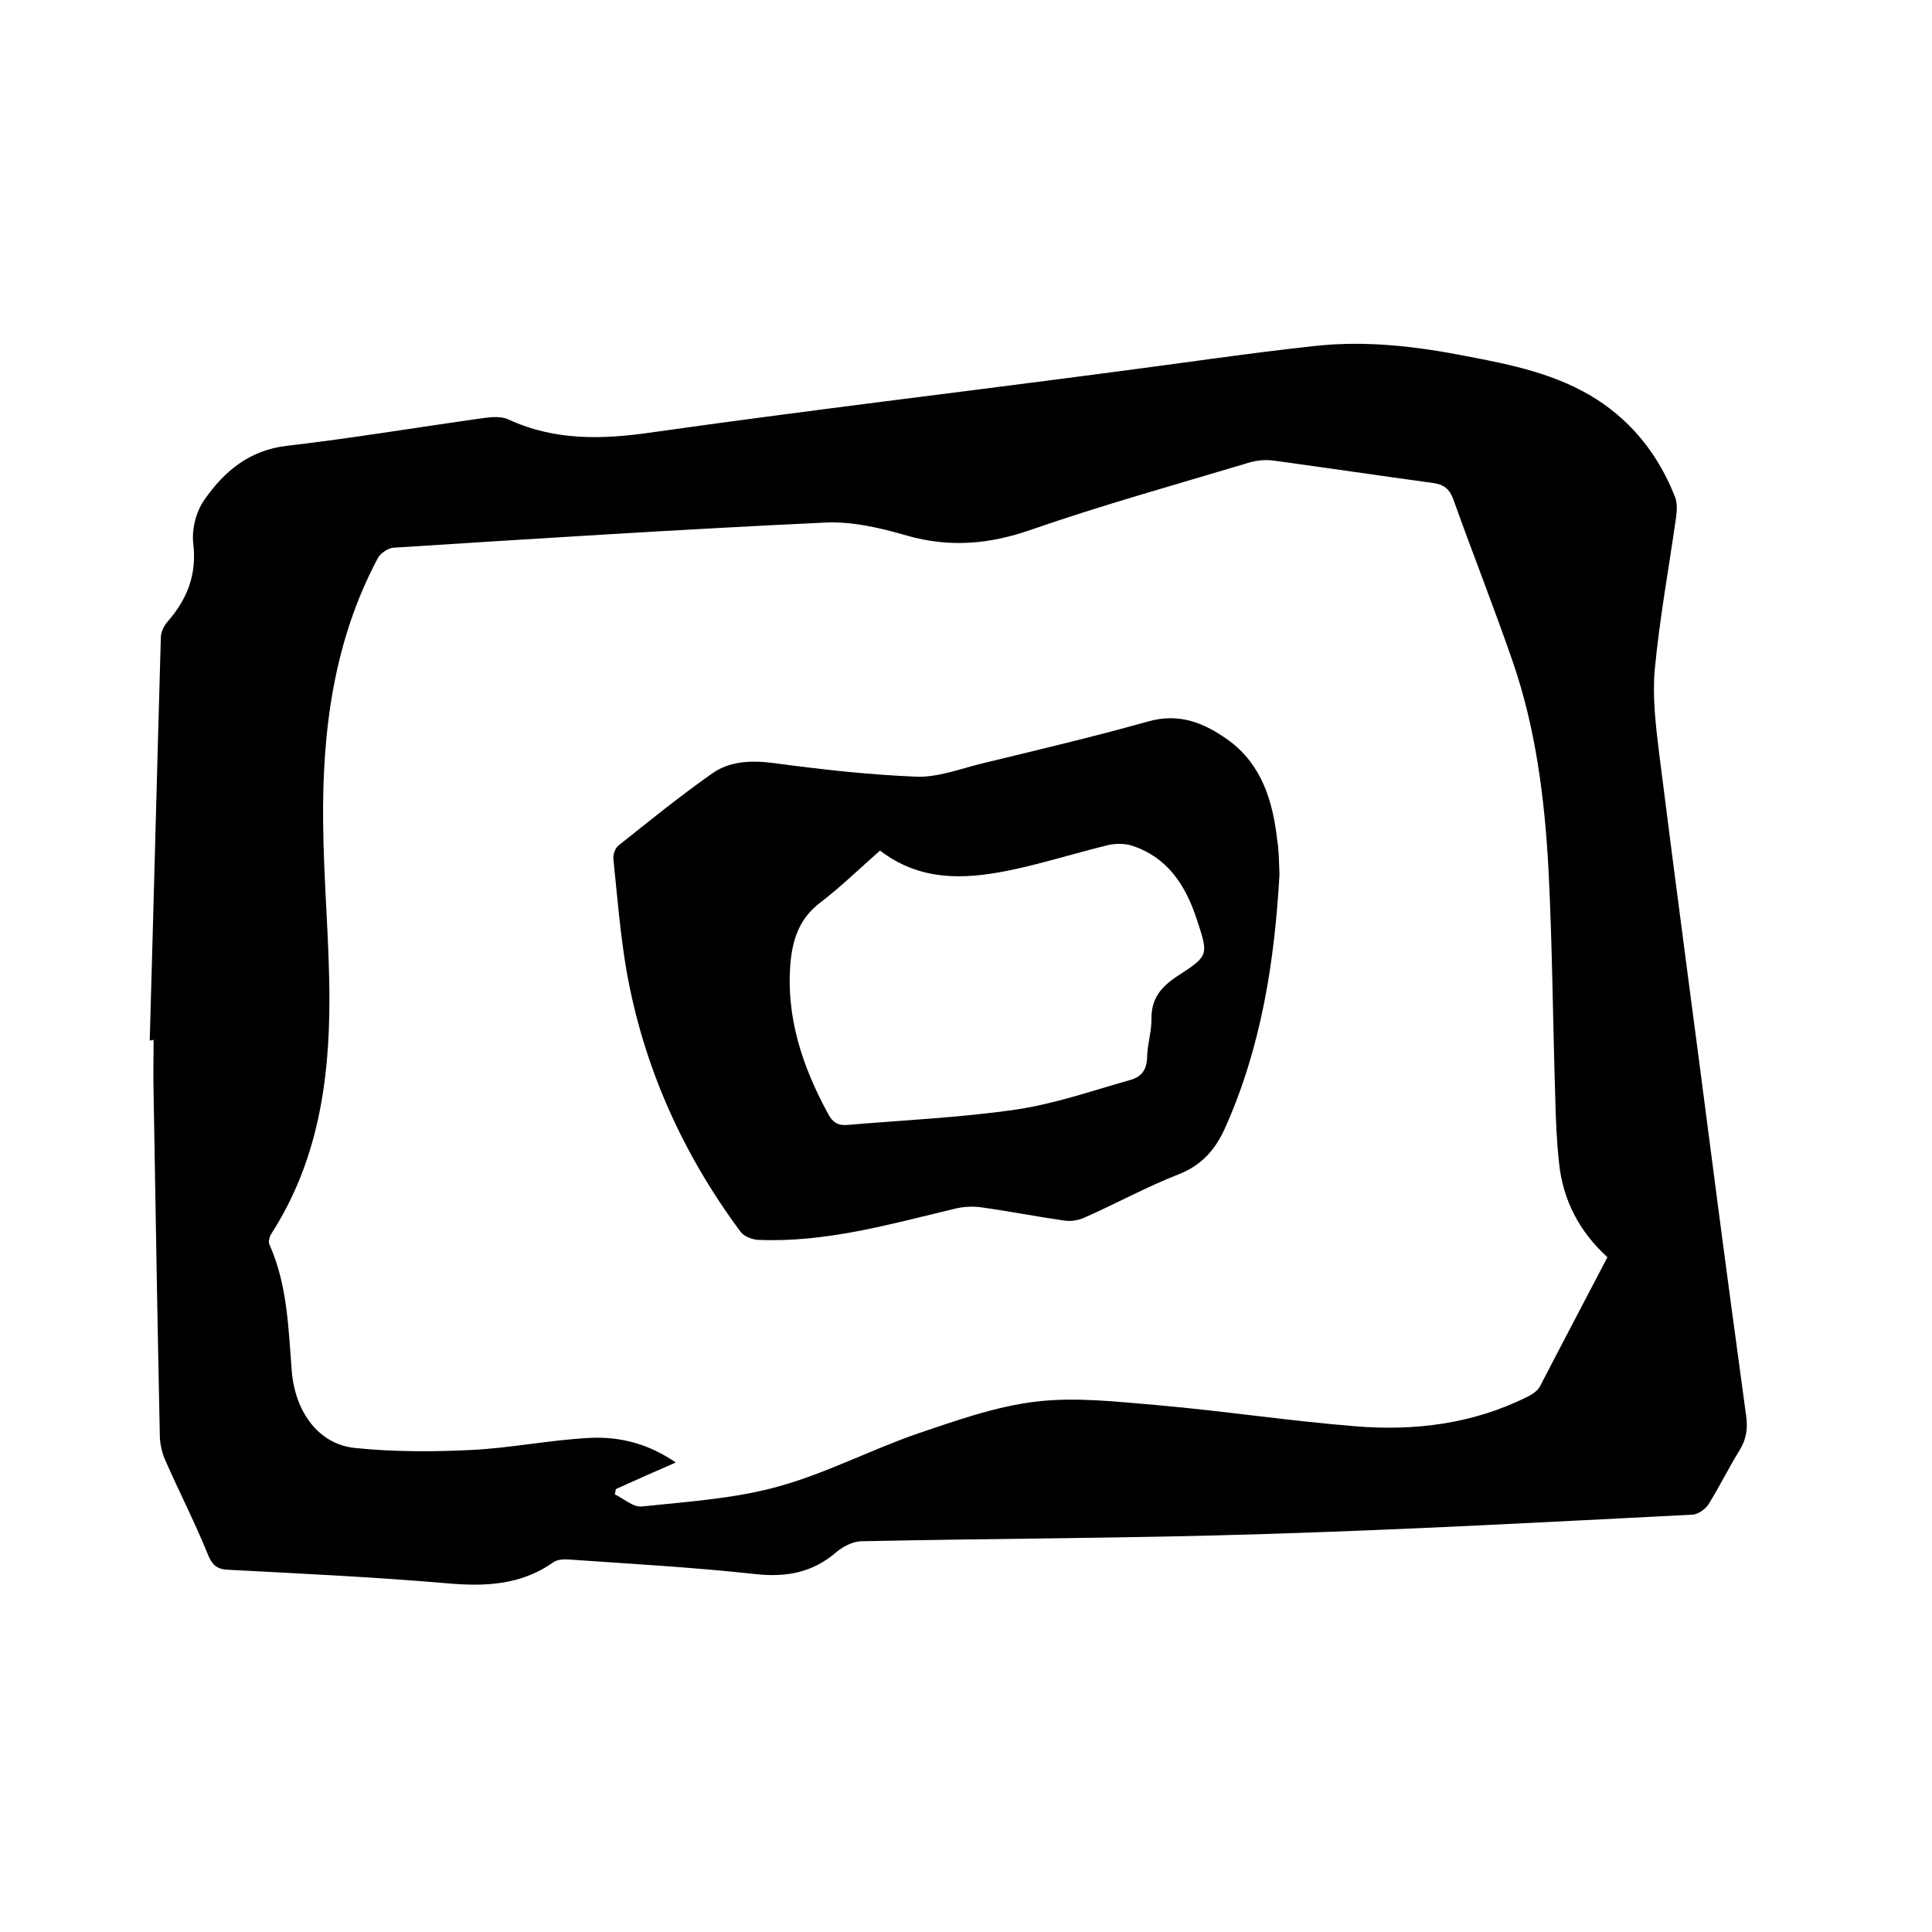
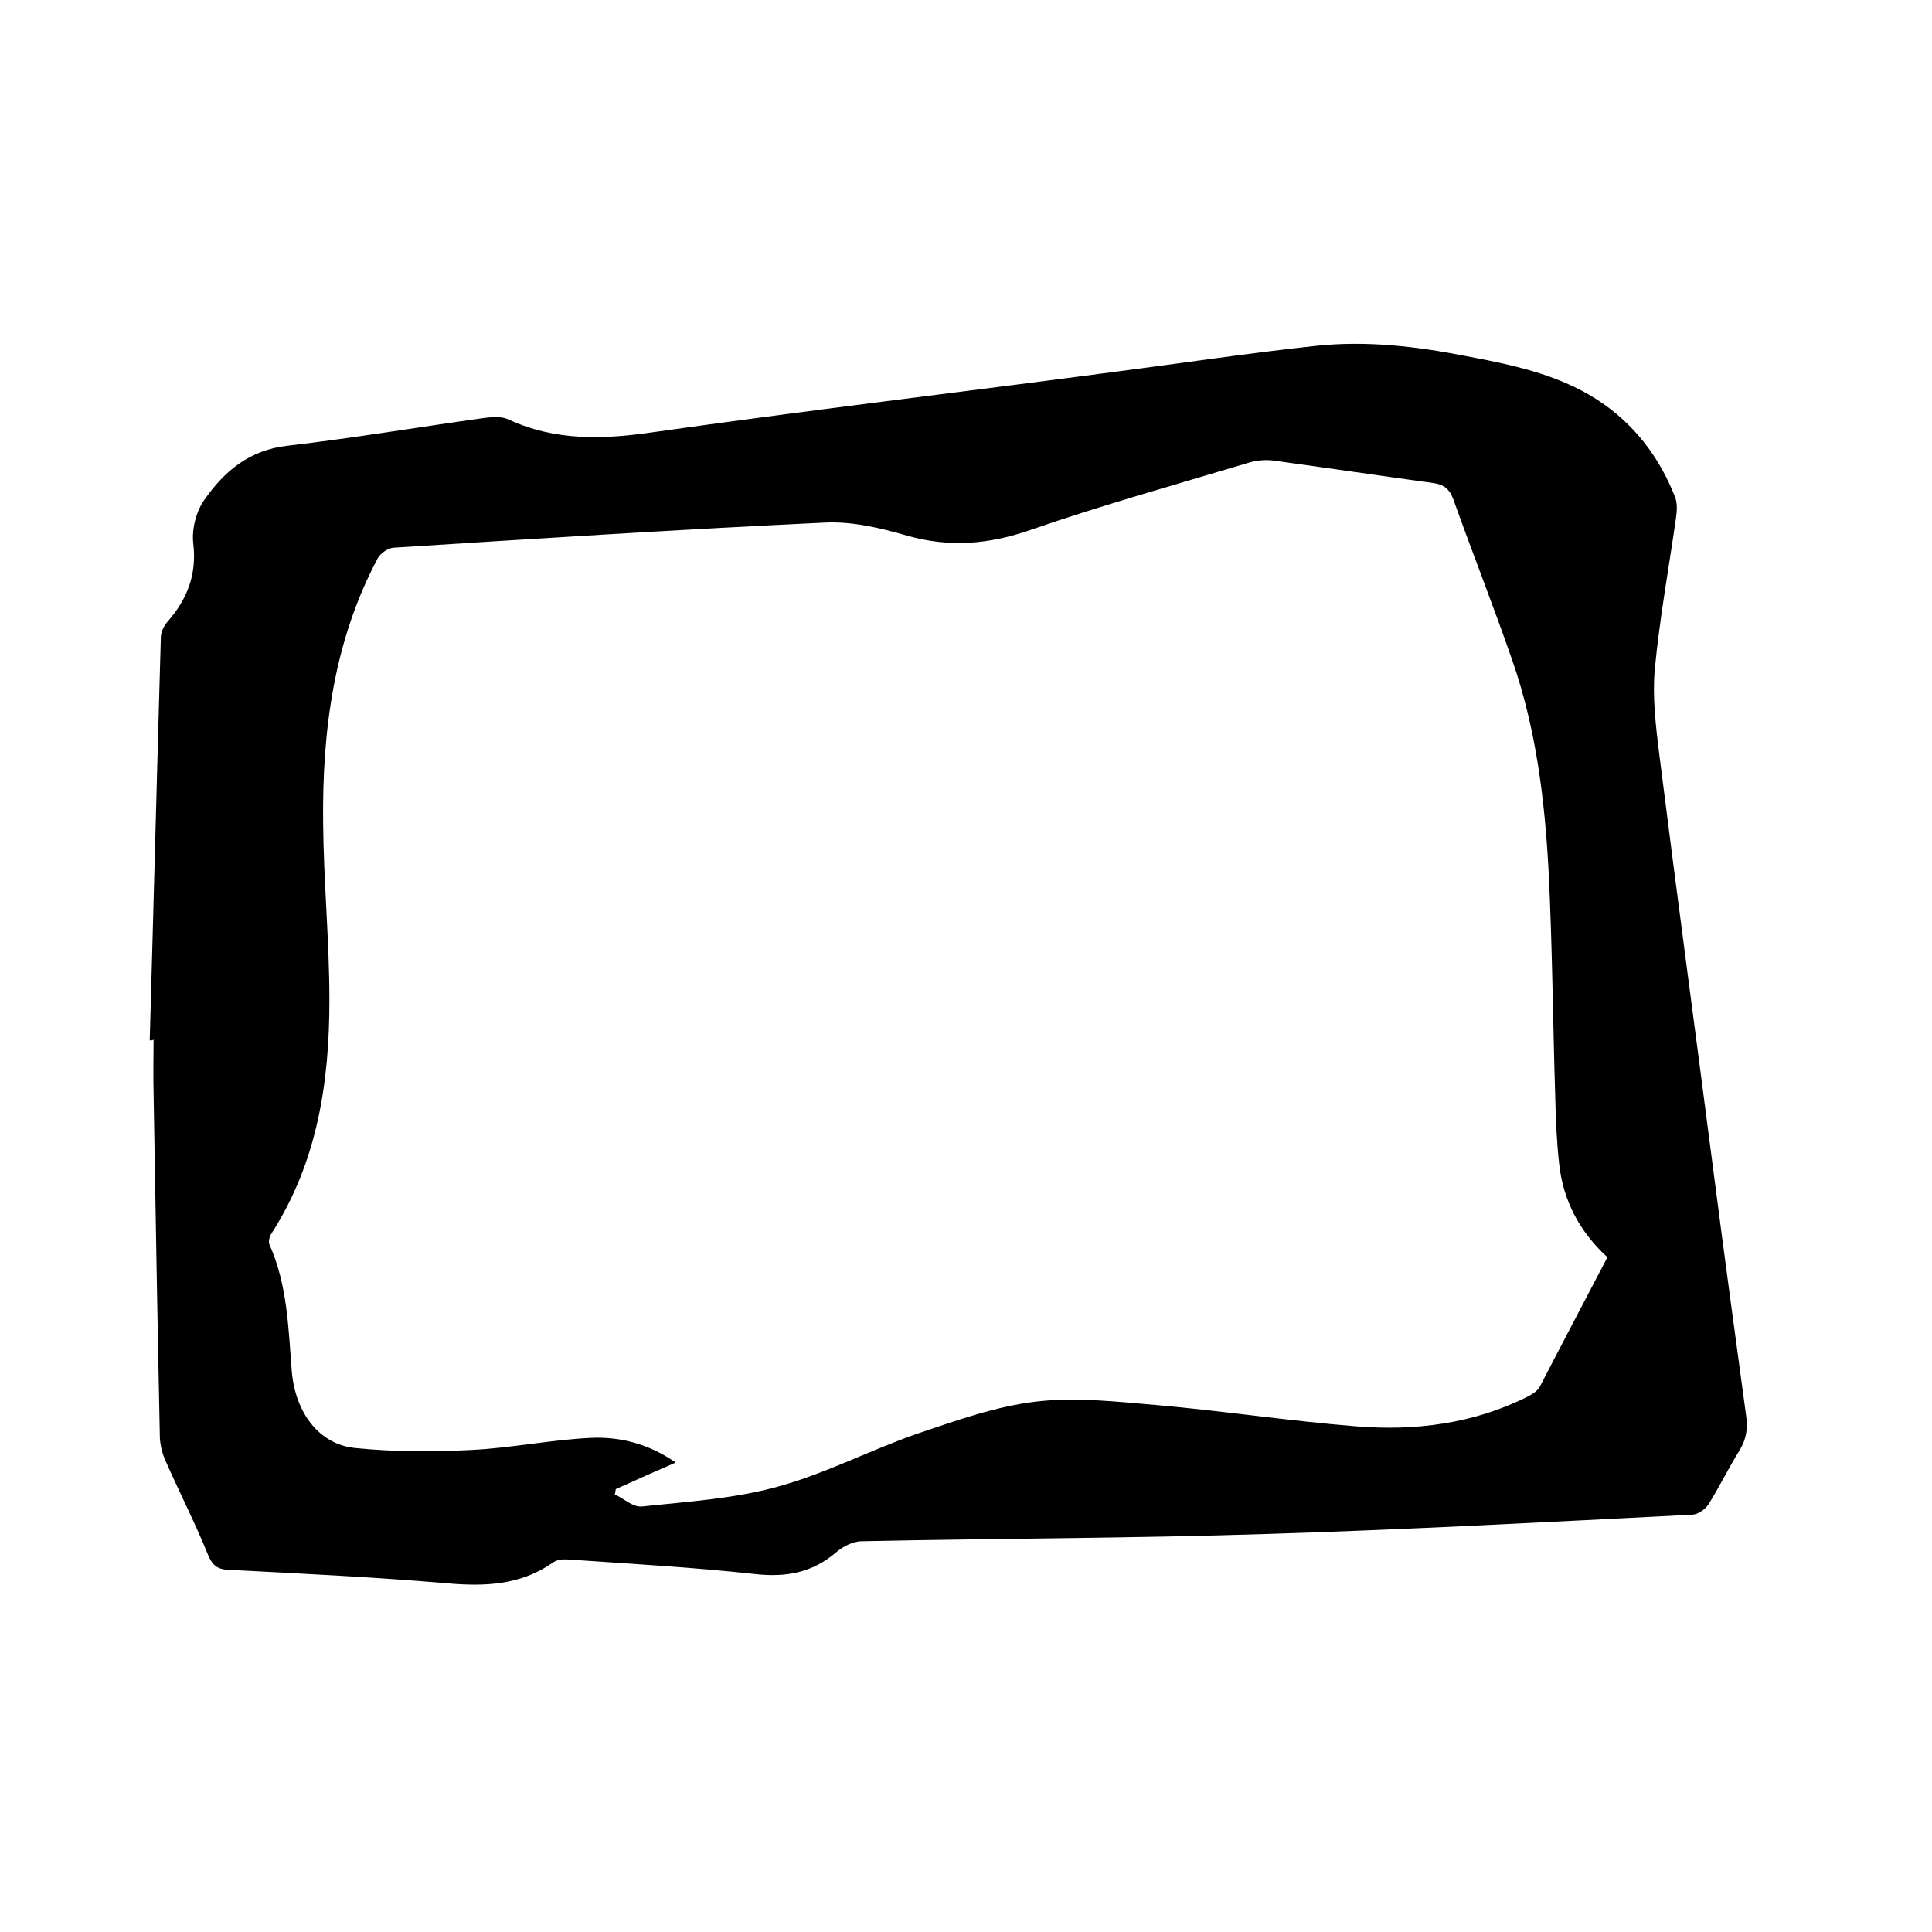
<svg xmlns="http://www.w3.org/2000/svg" enable-background="new 0 0 400 400" viewBox="0 0 400 400">
  <path d="m31 215.4c.8-27.8 1.5-55.6 2.3-83.4 0-1.1.6-2.4 1.4-3.3 4.1-4.7 6.1-9.8 5.3-16.3-.3-2.9.6-6.5 2.3-8.9 4.1-5.9 9.3-10.3 17.1-11.2 13.8-1.6 27.4-3.9 41.1-5.8 1.6-.2 3.5-.3 4.9.4 9.6 4.4 19.4 4.1 29.7 2.6 31.8-4.5 63.8-8.3 95.6-12.5 13.9-1.8 27.9-3.9 41.8-5.4 10.4-1.1 20.7.1 30.9 2.1 9.5 1.8 18.9 3.7 27.2 9 7.6 4.9 12.9 11.8 16.2 20.2.5 1.3.4 2.9.2 4.3-1.5 10.5-3.4 20.9-4.4 31.4-.5 5.7.2 11.6.9 17.3 3.6 28.7 7.5 57.5 11.2 86.2 2.2 17 4.5 34 6.8 50.9.4 2.6.1 4.9-1.3 7.2-2.3 3.7-4.2 7.6-6.5 11.3-.7 1-2.2 2.1-3.4 2.1-29.5 1.5-58.9 3.1-88.4 4-27.8.9-55.6.9-83.5 1.5-1.8 0-3.9 1.1-5.3 2.3-4.9 4.2-10.3 5.2-16.7 4.5-12.7-1.4-25.5-2.1-38.3-3-1.2-.1-2.7-.1-3.6.6-6.7 4.7-14.1 5-22 4.3-15.1-1.3-30.2-2-45.3-2.8-2.5-.1-3.4-1.2-4.3-3.5-2.6-6.4-5.8-12.6-8.6-19-.7-1.5-1.1-3.2-1.2-4.8-.5-23.8-.9-47.6-1.3-71.4-.1-3.7 0-7.4 0-11.1-.1.2-.4.2-.8.2zm301.8 44.9c-5.8-5.3-9.2-11.8-10-19.4-.5-4.5-.7-9.1-.8-13.6-.5-15.8-.6-31.5-1.4-47.3-.8-14.6-2.6-29.1-7.4-43-3.9-11.3-8.3-22.4-12.3-33.6-.8-2.2-2-3.1-4.2-3.4-10.9-1.5-21.8-3.1-32.7-4.6-1.9-.3-4-.1-5.8.5-15 4.5-30.1 8.7-44.8 13.8-8.6 3-16.8 3.7-25.6 1.2-5.5-1.6-11.4-3-17.1-2.7-29.8 1.4-59.5 3.3-89.3 5.2-1.1.1-2.7 1.2-3.2 2.2-9.1 17.1-11.5 35.7-11.3 54.7.1 12.3 1.3 24.5 1.3 36.8 0 17-2.5 33.5-12 48.3-.4.6-.7 1.7-.4 2.3 3.7 8.3 3.9 17.2 4.6 26.1.7 8.7 5.7 15.3 13.2 16 7.9.8 16 .8 24 .4 8.2-.4 16.4-2.1 24.6-2.5 6.1-.3 12.1 1.2 17.7 5.1-4.4 1.9-8.4 3.7-12.4 5.5-.1.4-.1.7-.2 1.1 1.9.9 3.8 2.7 5.6 2.5 9.4-1 19.1-1.6 28.1-4.1 9.9-2.7 19.2-7.6 29-11 8-2.7 16.1-5.6 24.4-6.6 8.2-1 16.7 0 25 .7 13.8 1.2 27.5 3.3 41.3 4.4 12.2 1 24.3-.5 35.5-6.1 1-.5 2.1-1.2 2.6-2.1 4.6-8.9 9.3-17.8 14-26.8z" />
-   <path d="m264.9 181.1c-1 17.7-3.7 35.5-11.2 52.3-2 4.5-4.8 7.8-9.6 9.7-6.7 2.6-13 6.1-19.6 9-1.3.6-2.9.8-4.2.6-5.6-.8-11.2-1.9-16.9-2.7-1.9-.3-4-.2-5.9.3-13.4 3.2-26.6 7-40.6 6.4-1.2-.1-2.9-.7-3.6-1.7-12-16.2-20.1-34.2-23.6-54.1-1.3-7.6-1.9-15.3-2.7-23-.1-.9.3-2.2 1-2.8 6.4-5.1 12.8-10.3 19.5-15 3.7-2.6 8.2-2.7 12.8-2.1 9.7 1.3 19.5 2.4 29.3 2.8 4.5.2 9.1-1.6 13.6-2.7 11.5-2.8 23-5.5 34.4-8.7 6.6-1.9 11.8.3 16.8 3.9 6.8 5 9.1 12.5 10 20.4.4 2.3.4 4.7.5 7.4zm-82.7-5c-4.2 3.7-8.1 7.5-12.4 10.8-4.1 3.1-5.6 7.2-6.1 12-1.1 11.5 2.4 21.9 7.8 31.8.9 1.7 2.1 2.4 4 2.2 11.7-1 23.4-1.5 35-3.2 8-1.2 15.7-3.9 23.5-6.1 2.2-.6 3.4-2 3.5-4.6 0-2.6.9-5.2.9-7.9-.1-4.4 2-6.8 5.5-9.1 6.5-4.2 6.3-4.3 3.8-11.9-2.3-6.9-6-12.6-13.3-15-1.5-.5-3.5-.5-5.1-.1-7 1.7-13.8 3.9-20.8 5.3-9.1 1.8-18.1 2.1-26.3-4.2z" />
</svg>